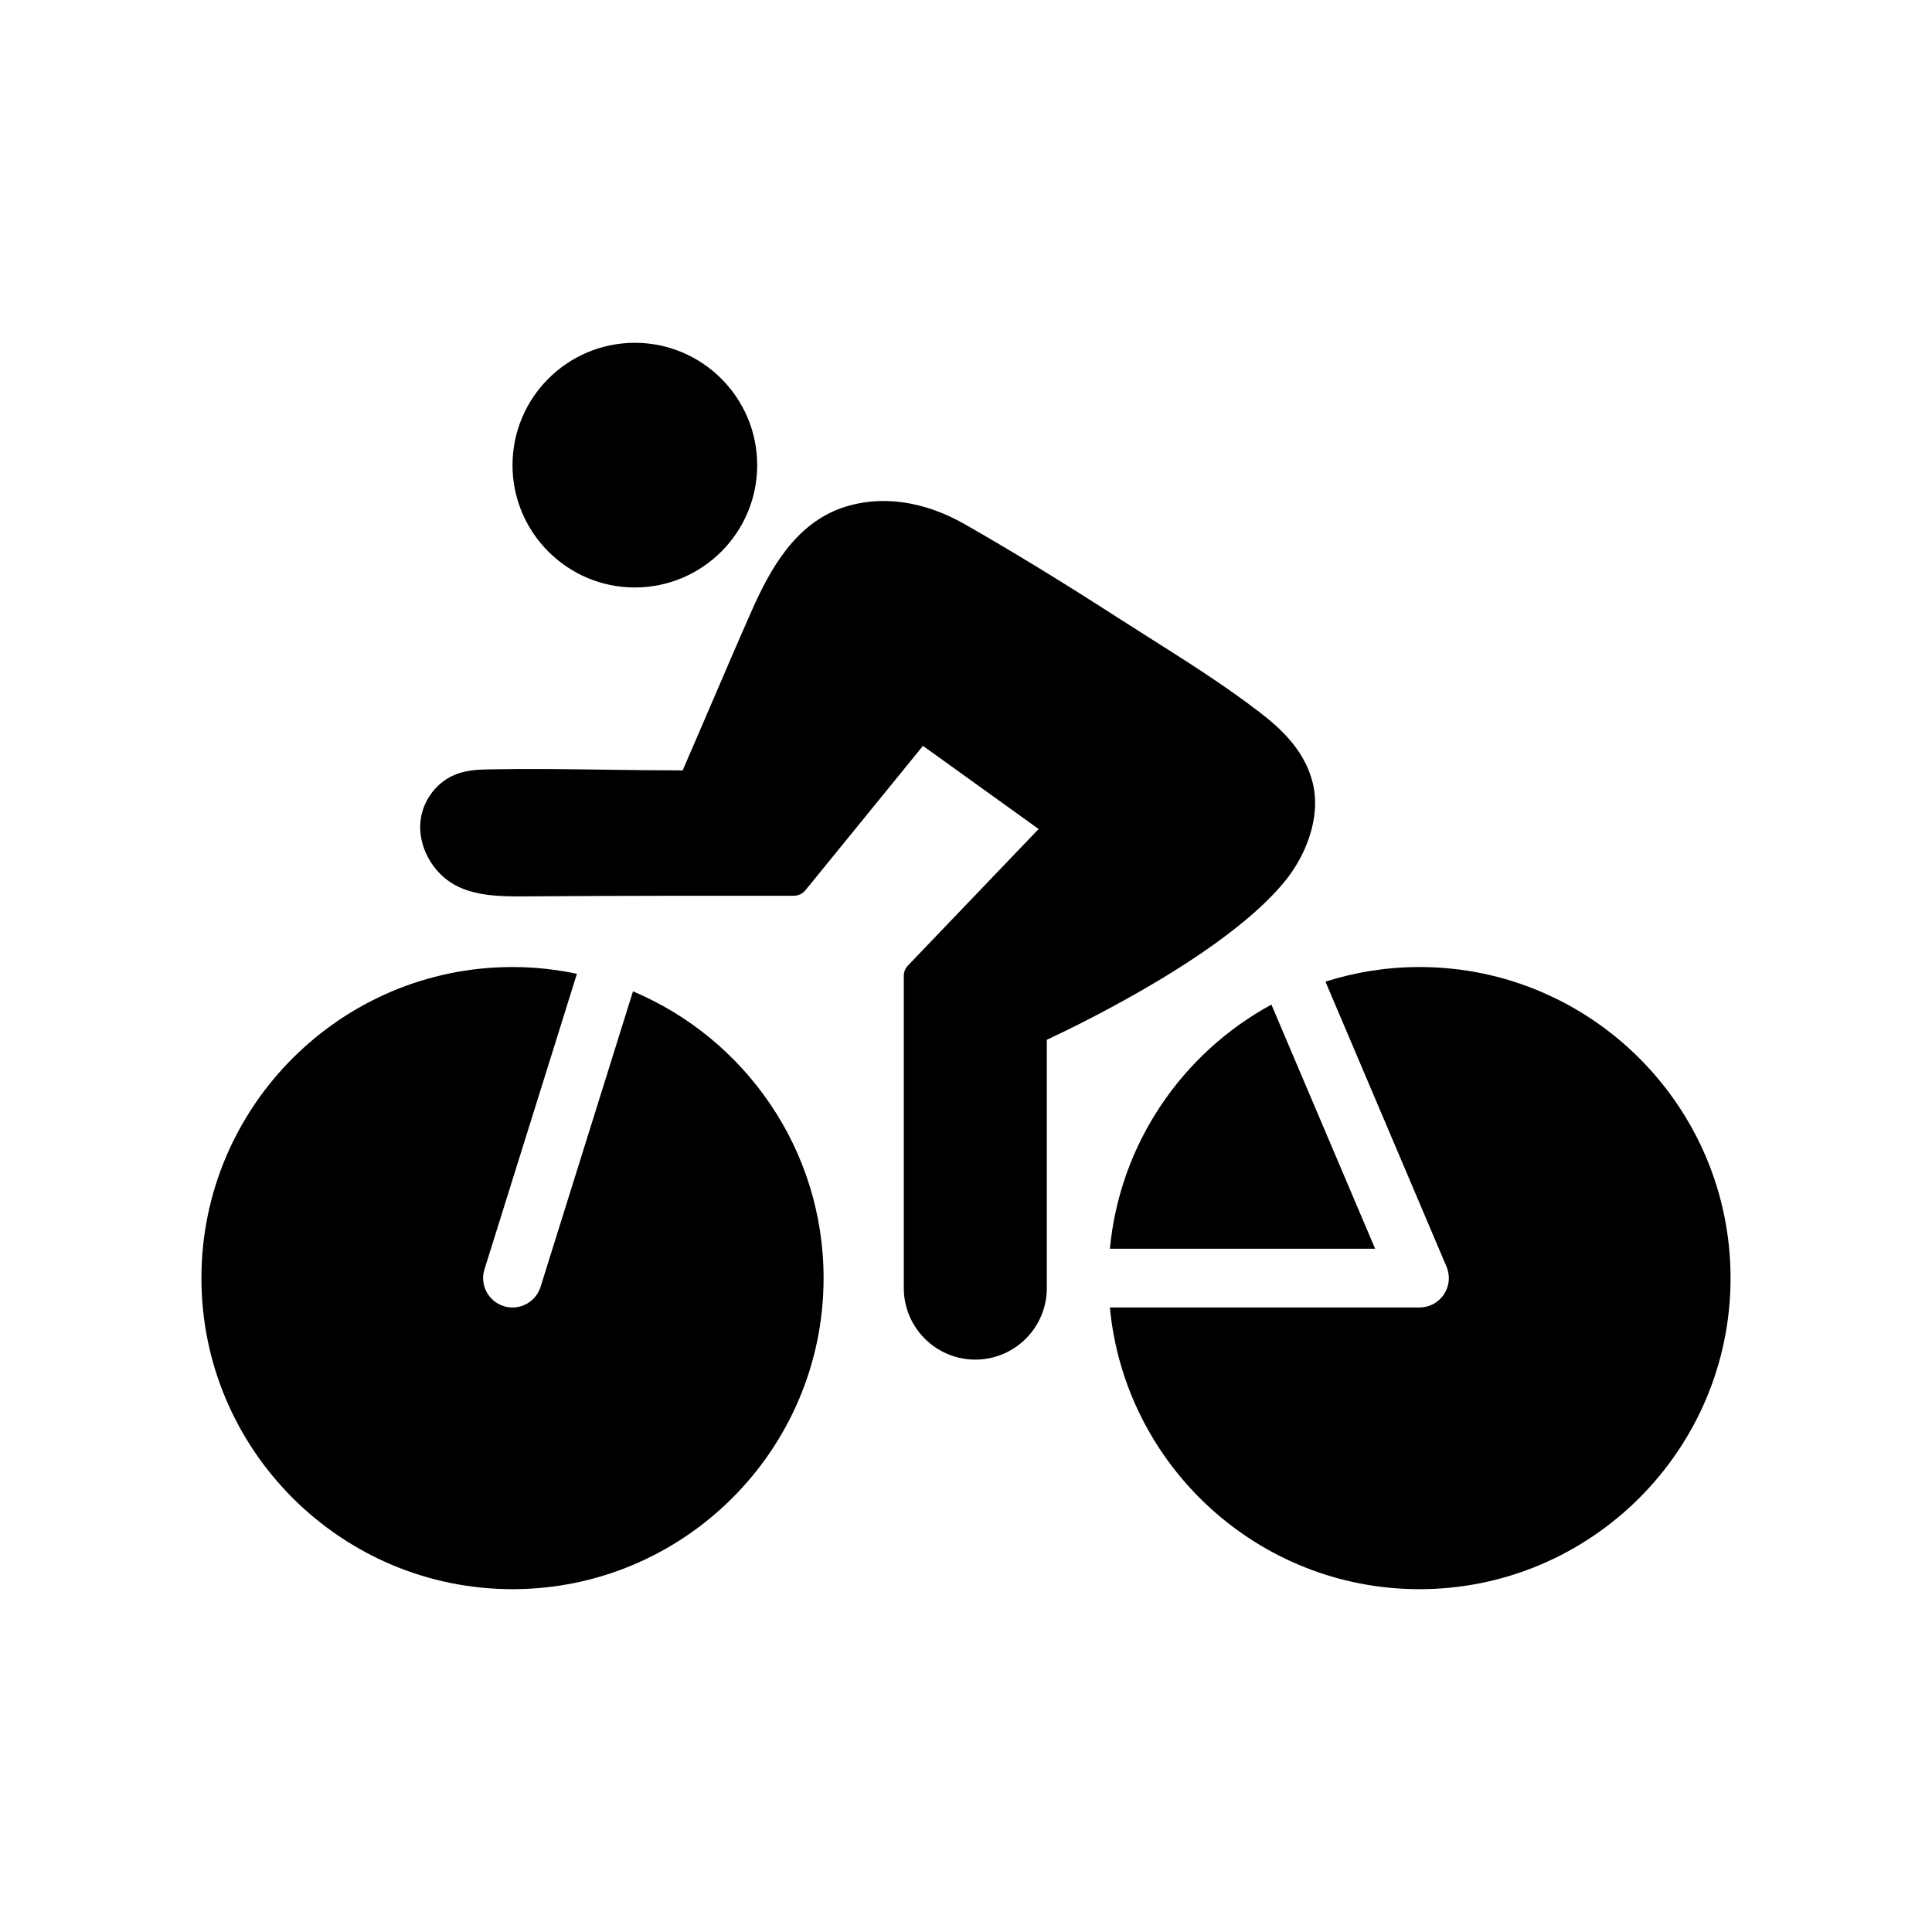
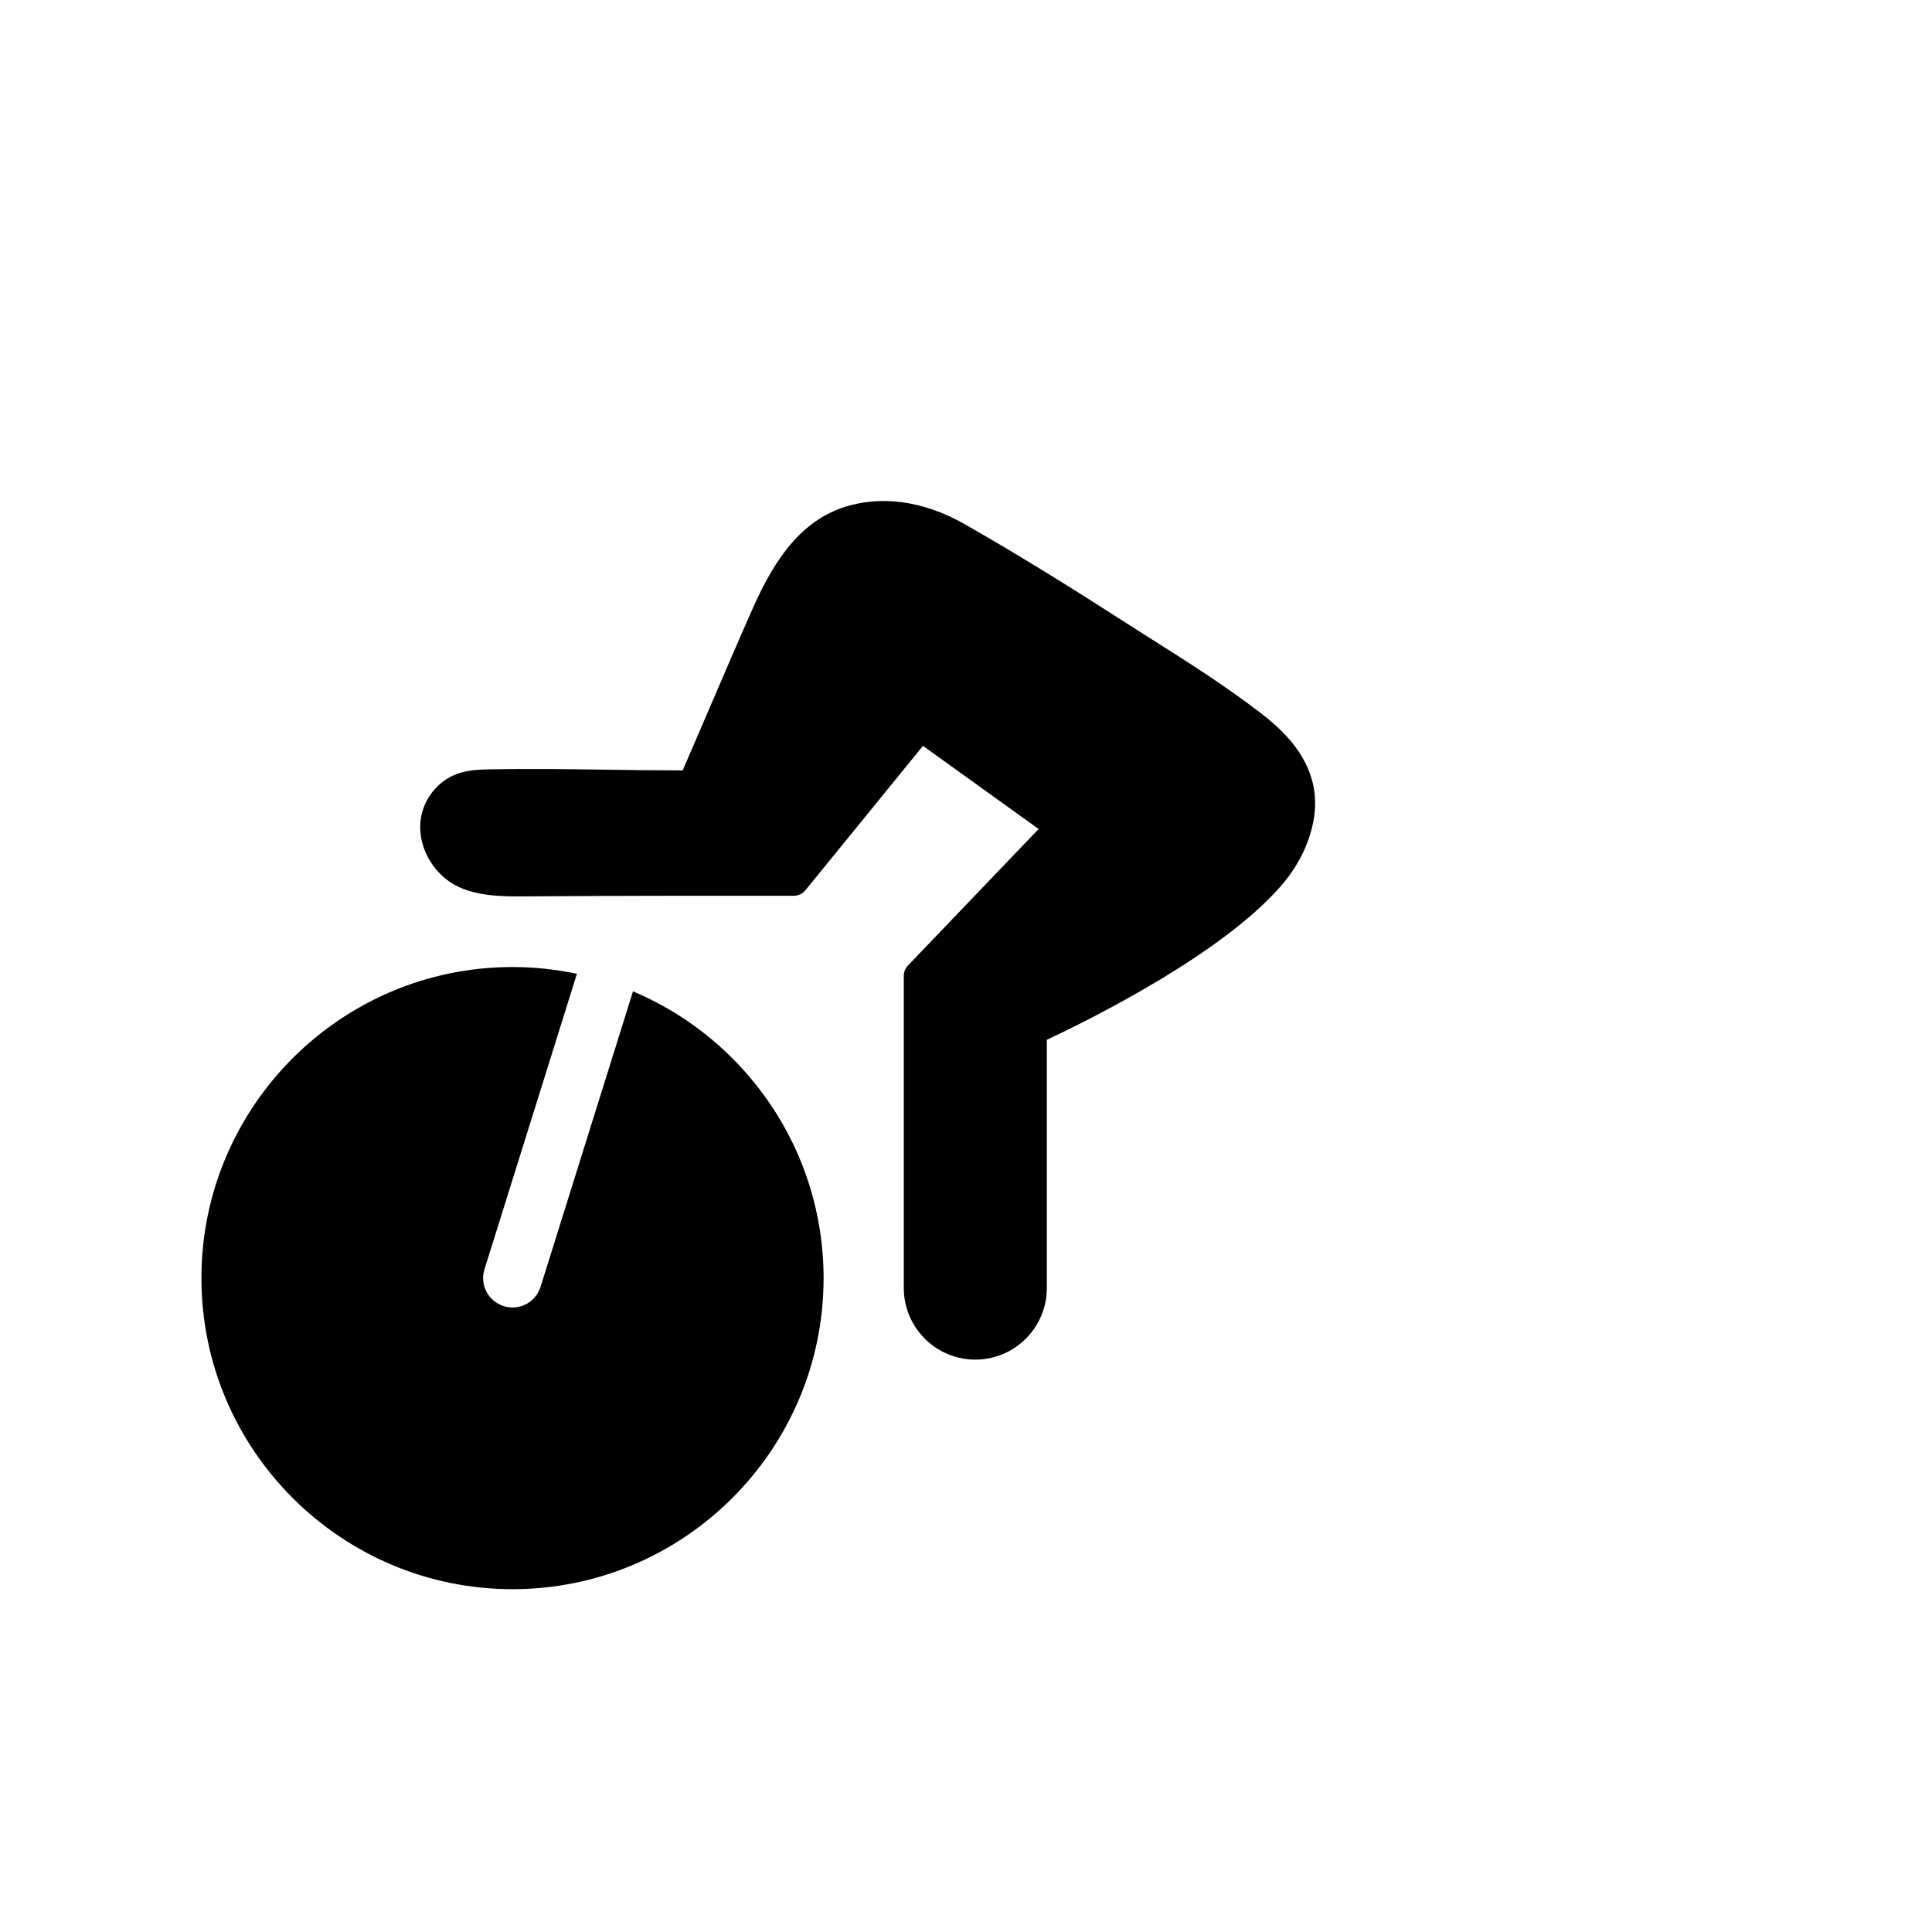
<svg xmlns="http://www.w3.org/2000/svg" width="1200pt" height="1200pt" version="1.1" viewBox="0 0 1200 1200">
  <g>
    <path d="m318.32 812.11c-1.797 0-3.633-0.27-5.441-0.84-9.617-3.008-14.977-13.238-11.969-22.852l57.418-183.56c-12.918-2.731-26.285-4.219-40.004-4.219-106.54 0-193.22 86.684-193.22 193.22 0 106.54 86.684 193.21 193.22 193.21s193.22-86.676 193.22-193.21c0-80.02-48.902-148.82-118.38-178.12l-57.422 183.57c-2.453 7.801-9.648 12.805-17.414 12.805z" />
-     <path d="m689.37 775.62h164.75l-64.426-151.65c-55.188 30-94.156 86.129-100.32 151.65z" />
-     <path d="m881.66 600.64c-20.352 0-39.957 3.207-58.398 9.07l75.195 177.02c2.394 5.637 1.797 12.09-1.582 17.199-3.375 5.102-9.078 8.172-15.203 8.172h-192.31c9.23 98.004 91.914 174.97 192.29 174.97 106.55 0 193.23-86.676 193.23-193.21 0-106.54-86.684-193.22-193.23-193.22z" />
-     <path d="m394.31 364.89c41.91 0 75.996-34.086 75.996-75.98 0-41.895-34.086-75.988-75.996-75.988s-75.98 34.086-75.98 75.988c0 41.902 34.086 75.98 75.98 75.98z" />
    <path d="m815.3 486.04c-5.012-20.141-20.117-33.824-32.707-43.496-21.906-16.832-45.77-31.918-68.832-46.5-6.922-4.379-13.836-8.754-20.672-13.152-34.496-22.215-65.281-41-94.121-57.441-25.711-14.637-52.789-18.164-76.215-9.93-28.828 10.141-44.355 37.816-55.738 63.555-8.613 19.473-17 39.016-25.387 58.559-5.859 13.641-11.707 27.281-17.664 40.961-0.363-0.02-0.699-0.035-0.977-0.055-0.156-0.008-1.438-0.059-1.594-0.059-15.309 0-30.641-0.211-45.961-0.422-23.477-0.328-47.75-0.672-71.66-0.199-7.586 0.145-14.992 0.543-22.195 3.773-10.102 4.531-17.75 14.262-19.949 25.398-2.973 15.133 4.578 32.043 18.375 41.121 13.352 8.797 32.344 8.664 45.238 8.602 32.344-0.191 64.57-0.387 96.949-0.387h70.875c2.793 0 5.438-1.258 7.203-3.422l73.004-89.68 71.844 51.641-81.172 84.801c-1.656 1.727-2.574 4.023-2.574 6.418v193.94c0 24.492 19.922 44.414 44.414 44.414s44.414-19.926 44.414-44.414v-154.23c23.355-10.918 113.01-54.691 148.58-99.359 11.637-14.609 22.086-38.156 16.527-60.438z" />
  </g>
</svg>